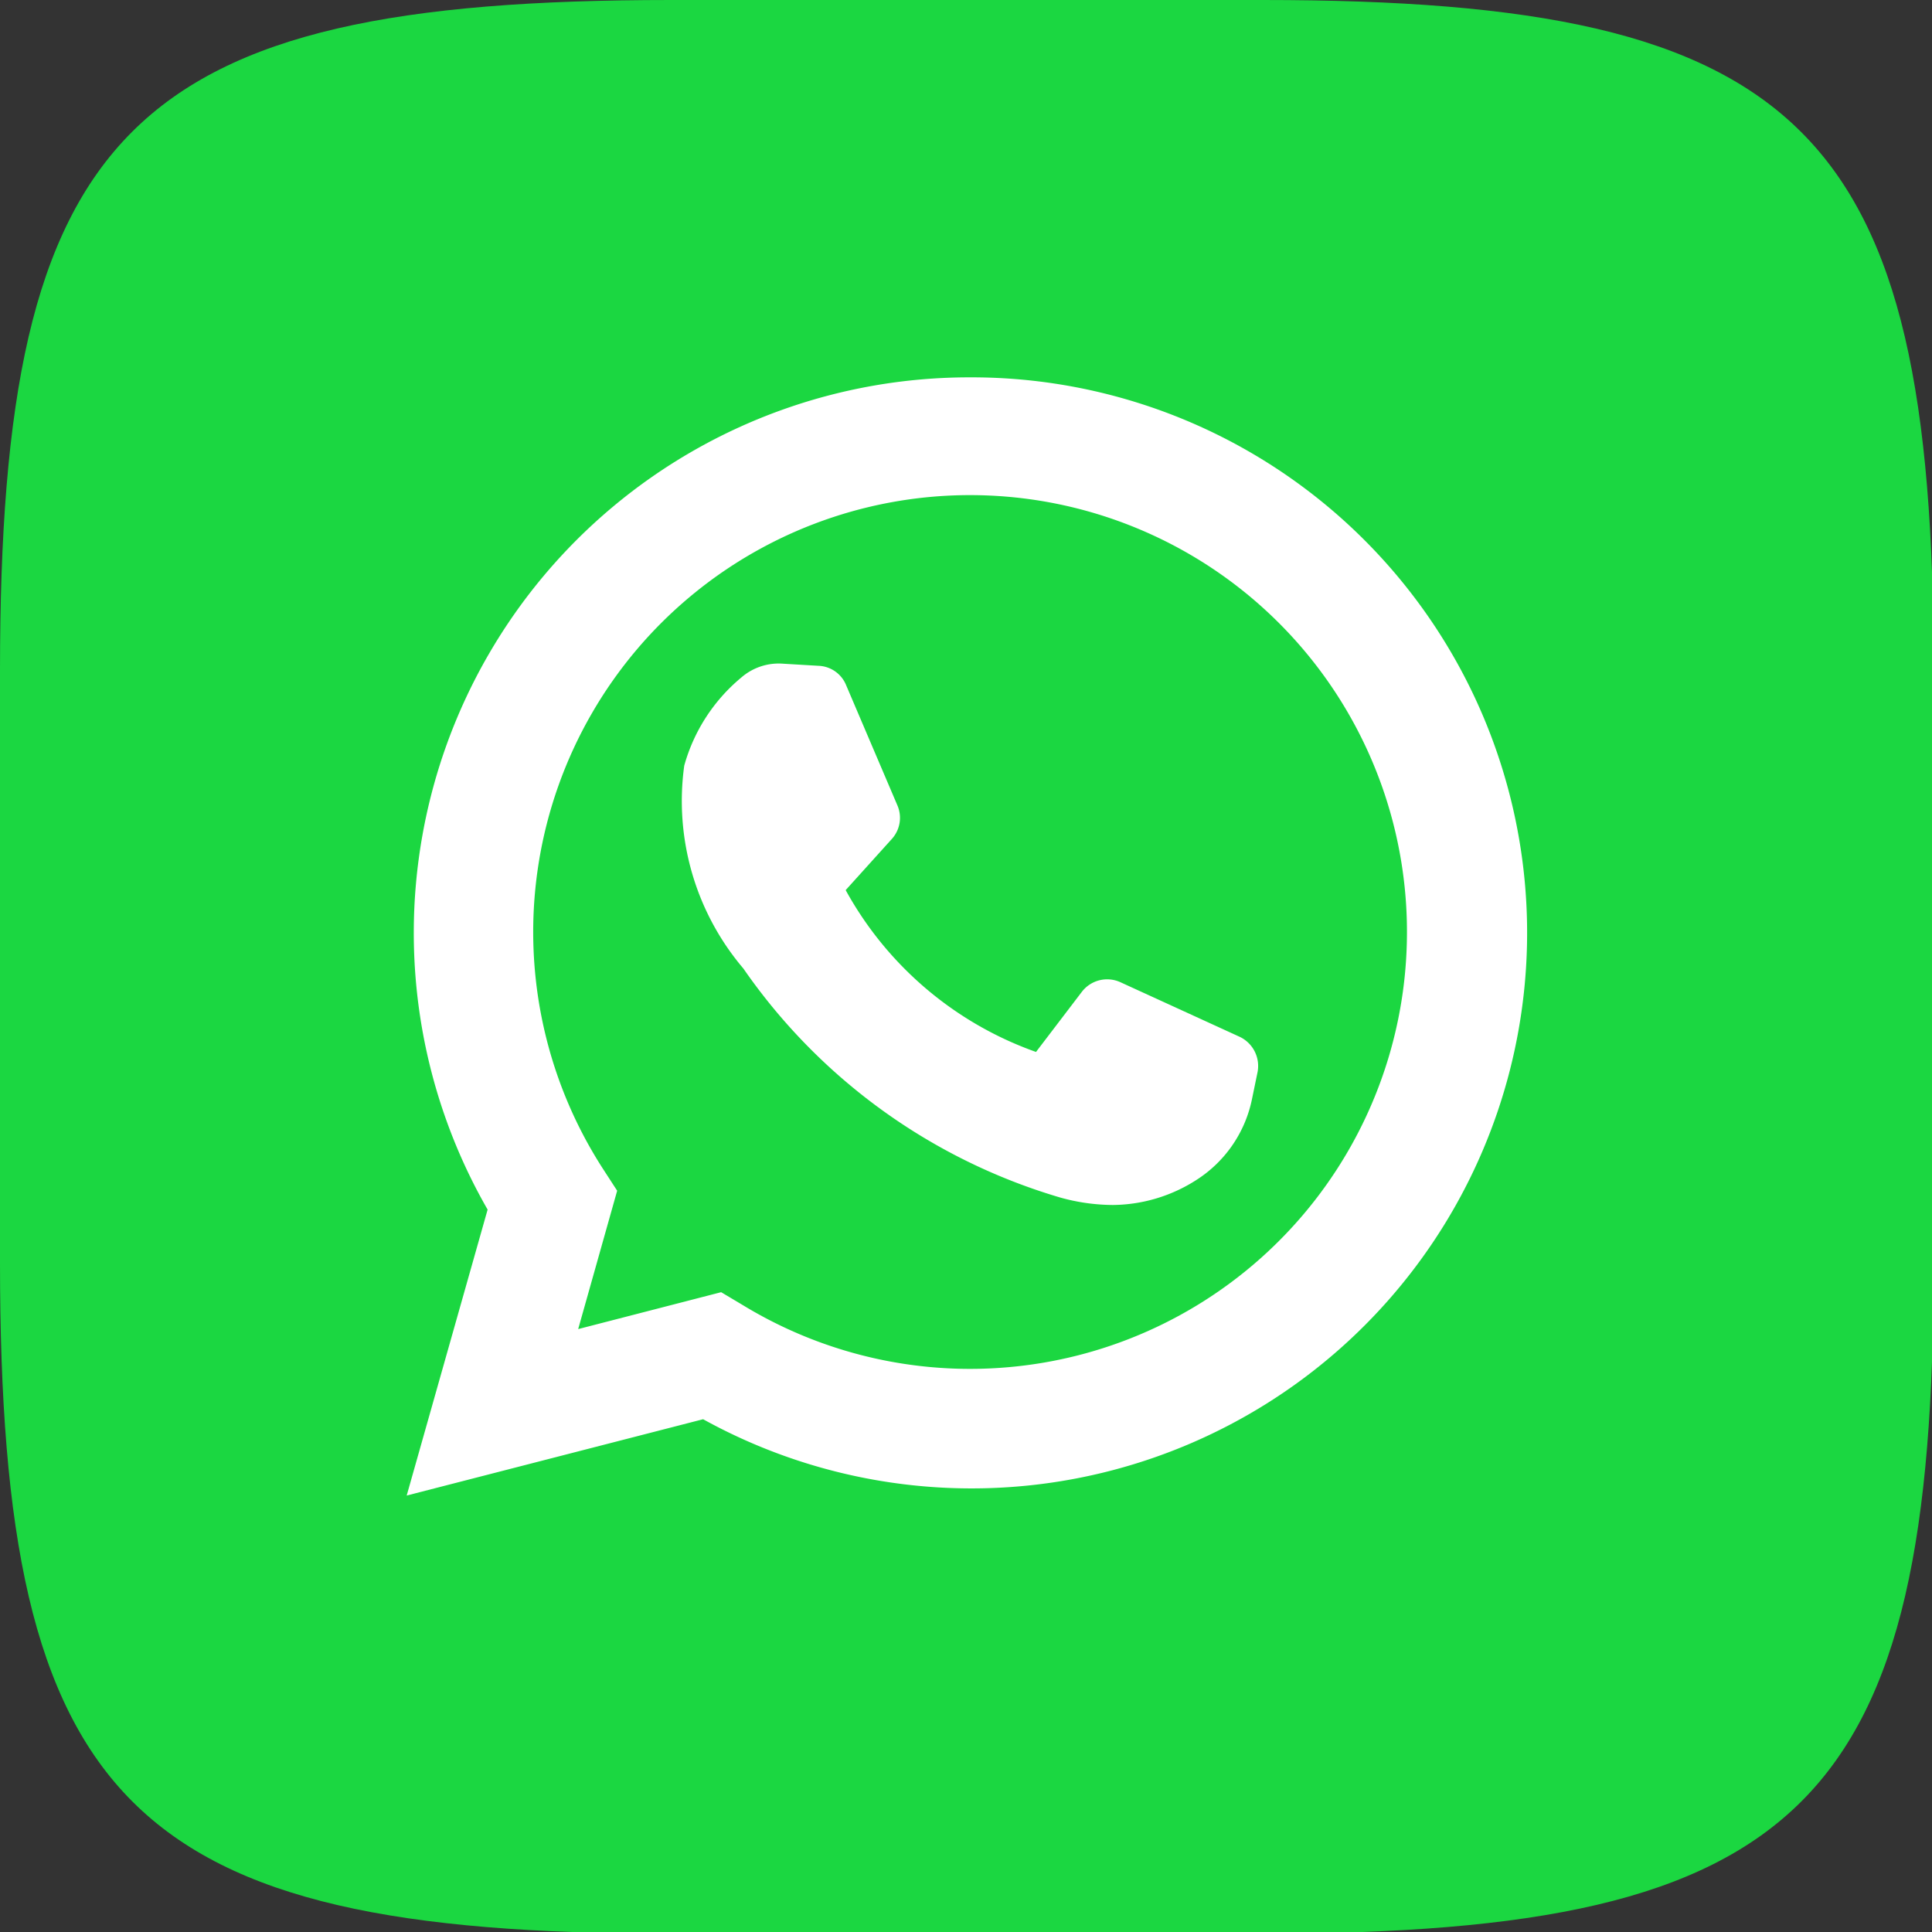
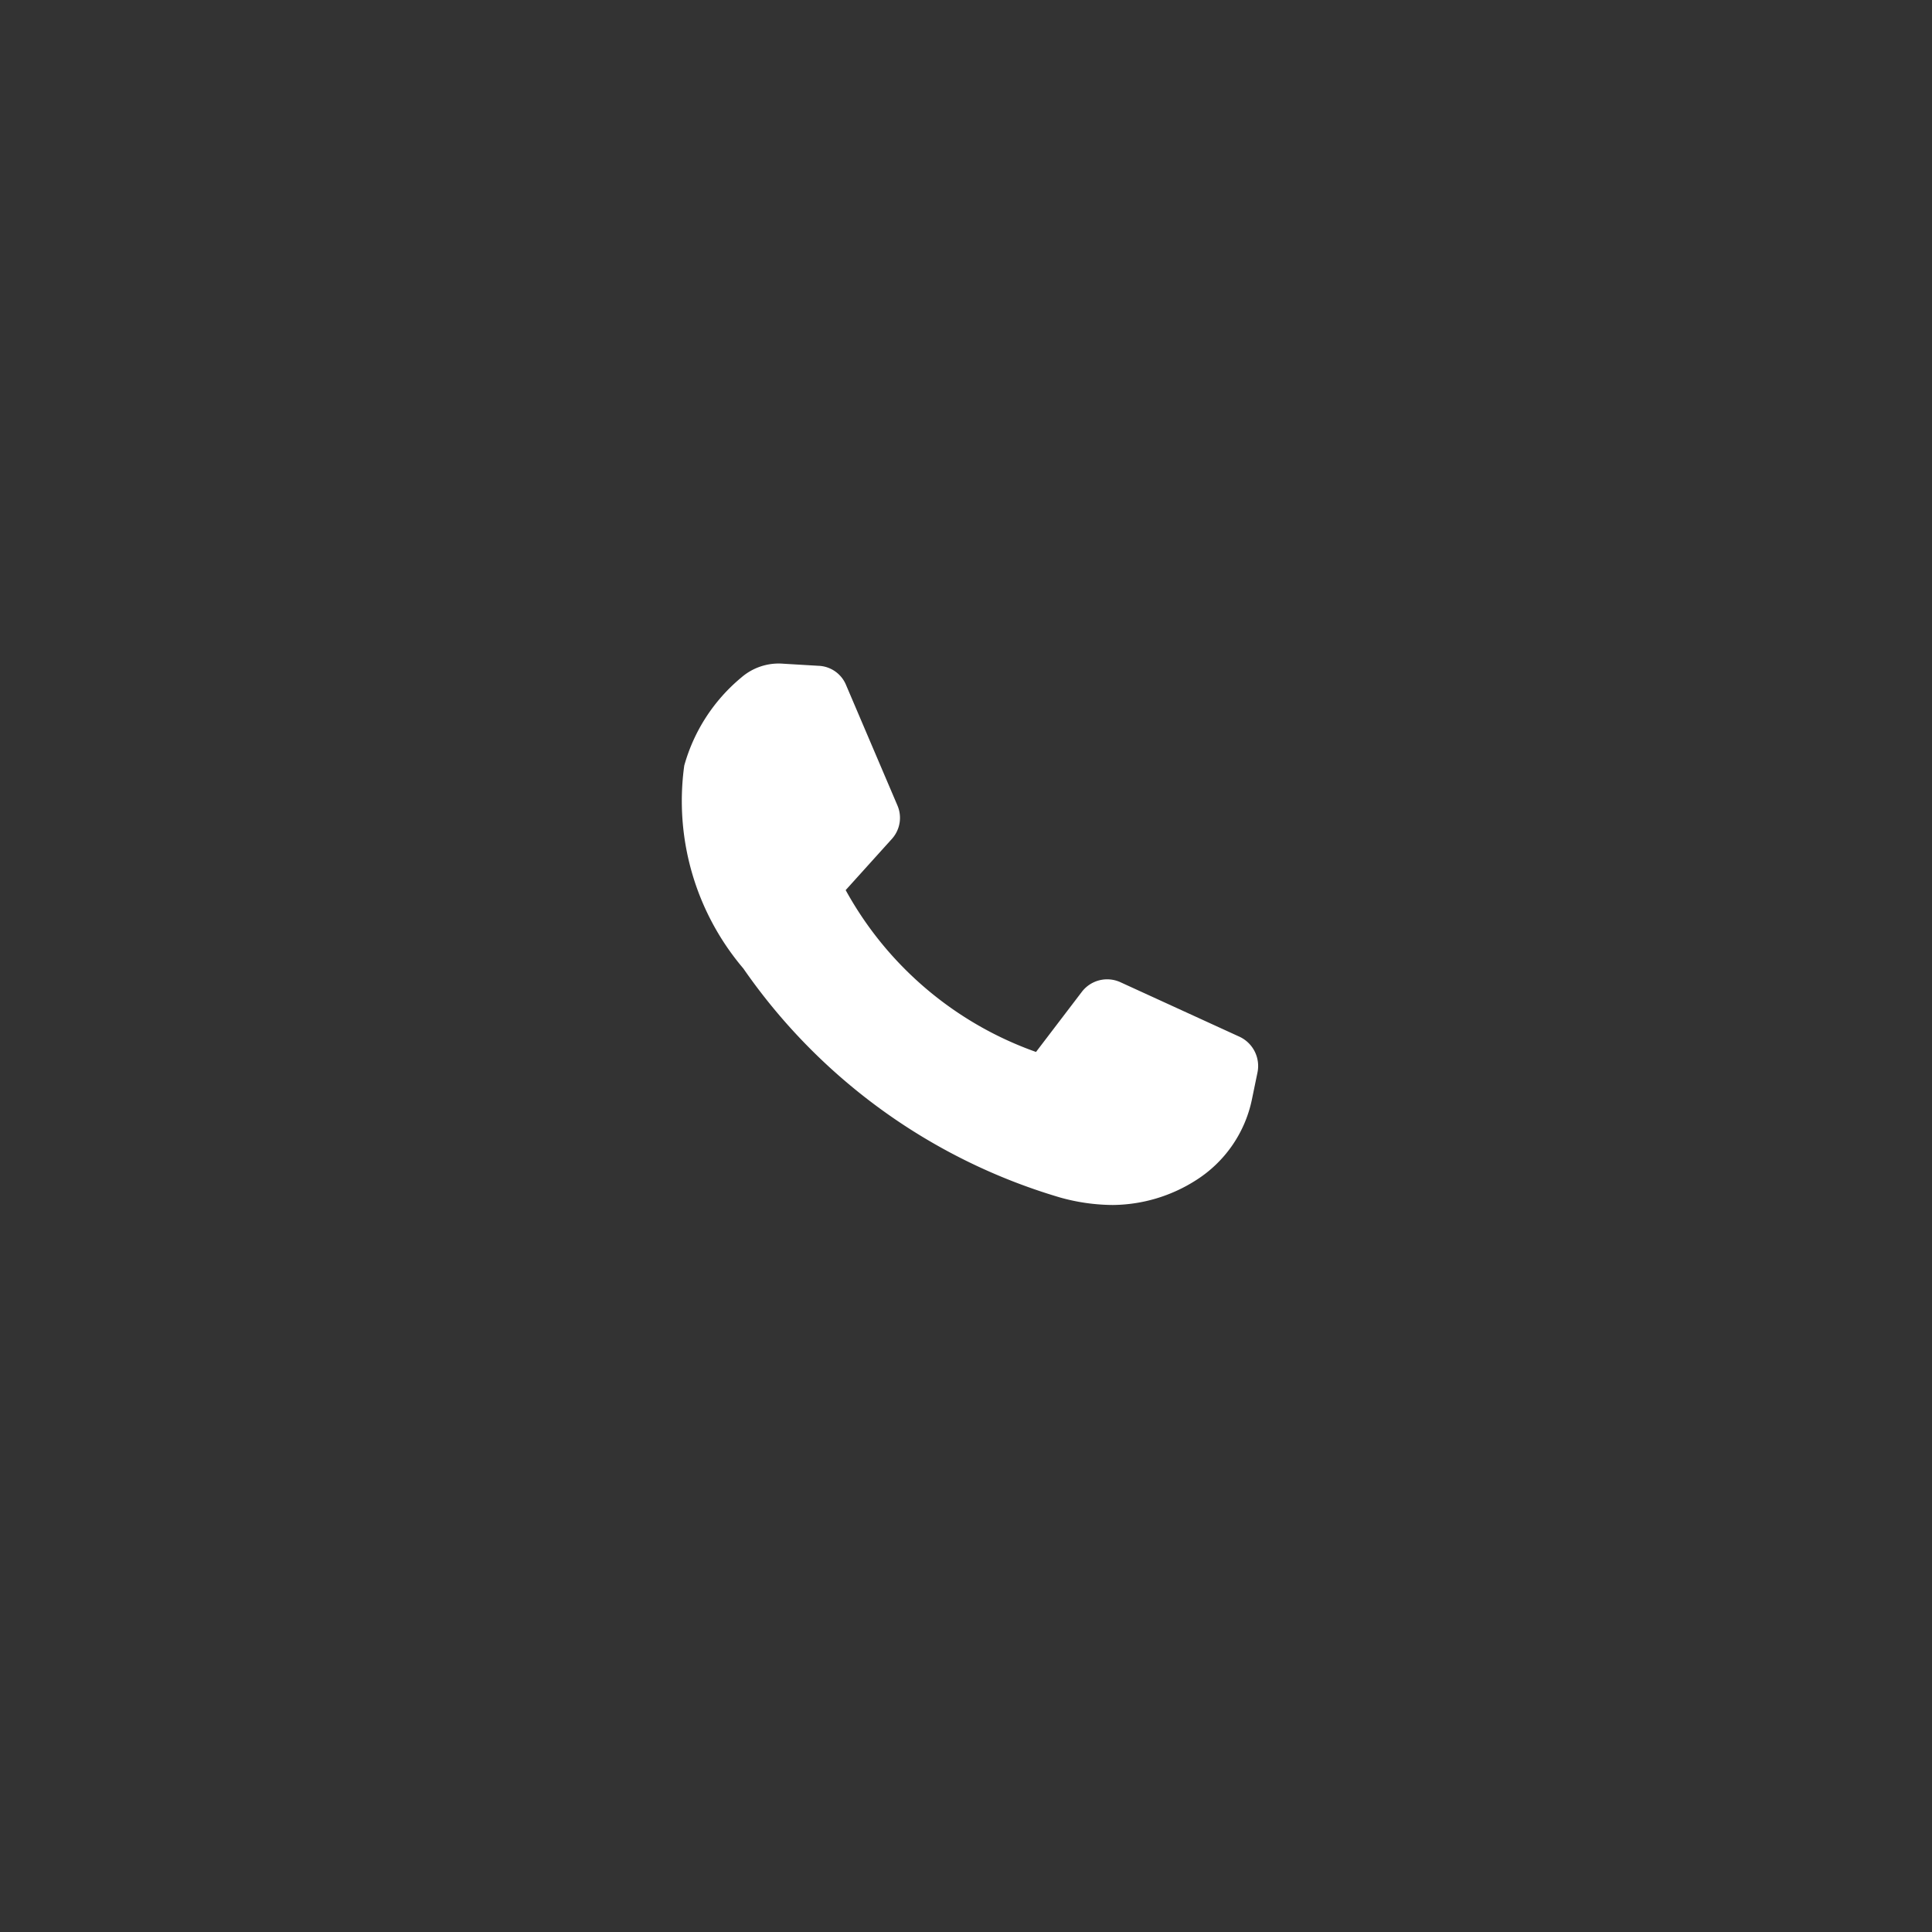
<svg xmlns="http://www.w3.org/2000/svg" viewBox="0 0 46.08 46.08">
  <rect x="0" y="0" width="46.08" height="46.08" fill="#333333" stroke="none" />
-   <path d="M16,0H30.12c12.9,0,16,3.06,16,16V30.12c0,12.9-3.06,16-16,16H16c-12.9,0-16-3.06-16-16V16C0,3.06,3.06,0,16,0Z" fill="#1bd741" fill-rule="evenodd" />
-   <path d="M23.13,9a13.25,13.25,0,0,0-11.5,19.85L9.7,35.67l7.07-1.82A13.25,13.25,0,1,0,23.13,9Zm-8.41,19.4-.35-.54a10.42,10.42,0,1,1,3.35,3.27l-.52-.31-3.41.88Z" fill="#fff" />
  <path d="M25.28,28.56a4.73,4.73,0,0,0,1.26.18,3.74,3.74,0,0,0,2-.6,3,3,0,0,0,1.32-1.92l.13-.63a.77.77,0,0,0-.42-.86l-2.84-1.3a.76.76,0,0,0-.93.23l-1.09,1.43a8.37,8.37,0,0,1-4.54-3.86L21.28,20a.75.75,0,0,0,.12-.8l-1.22-2.86a.74.74,0,0,0-.66-.46l-.84-.05a1.36,1.36,0,0,0-1,.33,4.19,4.19,0,0,0-1.36,2.1,6.17,6.17,0,0,0,1.41,4.84A14,14,0,0,0,25.28,28.56Z" fill="#fff" />
</svg>